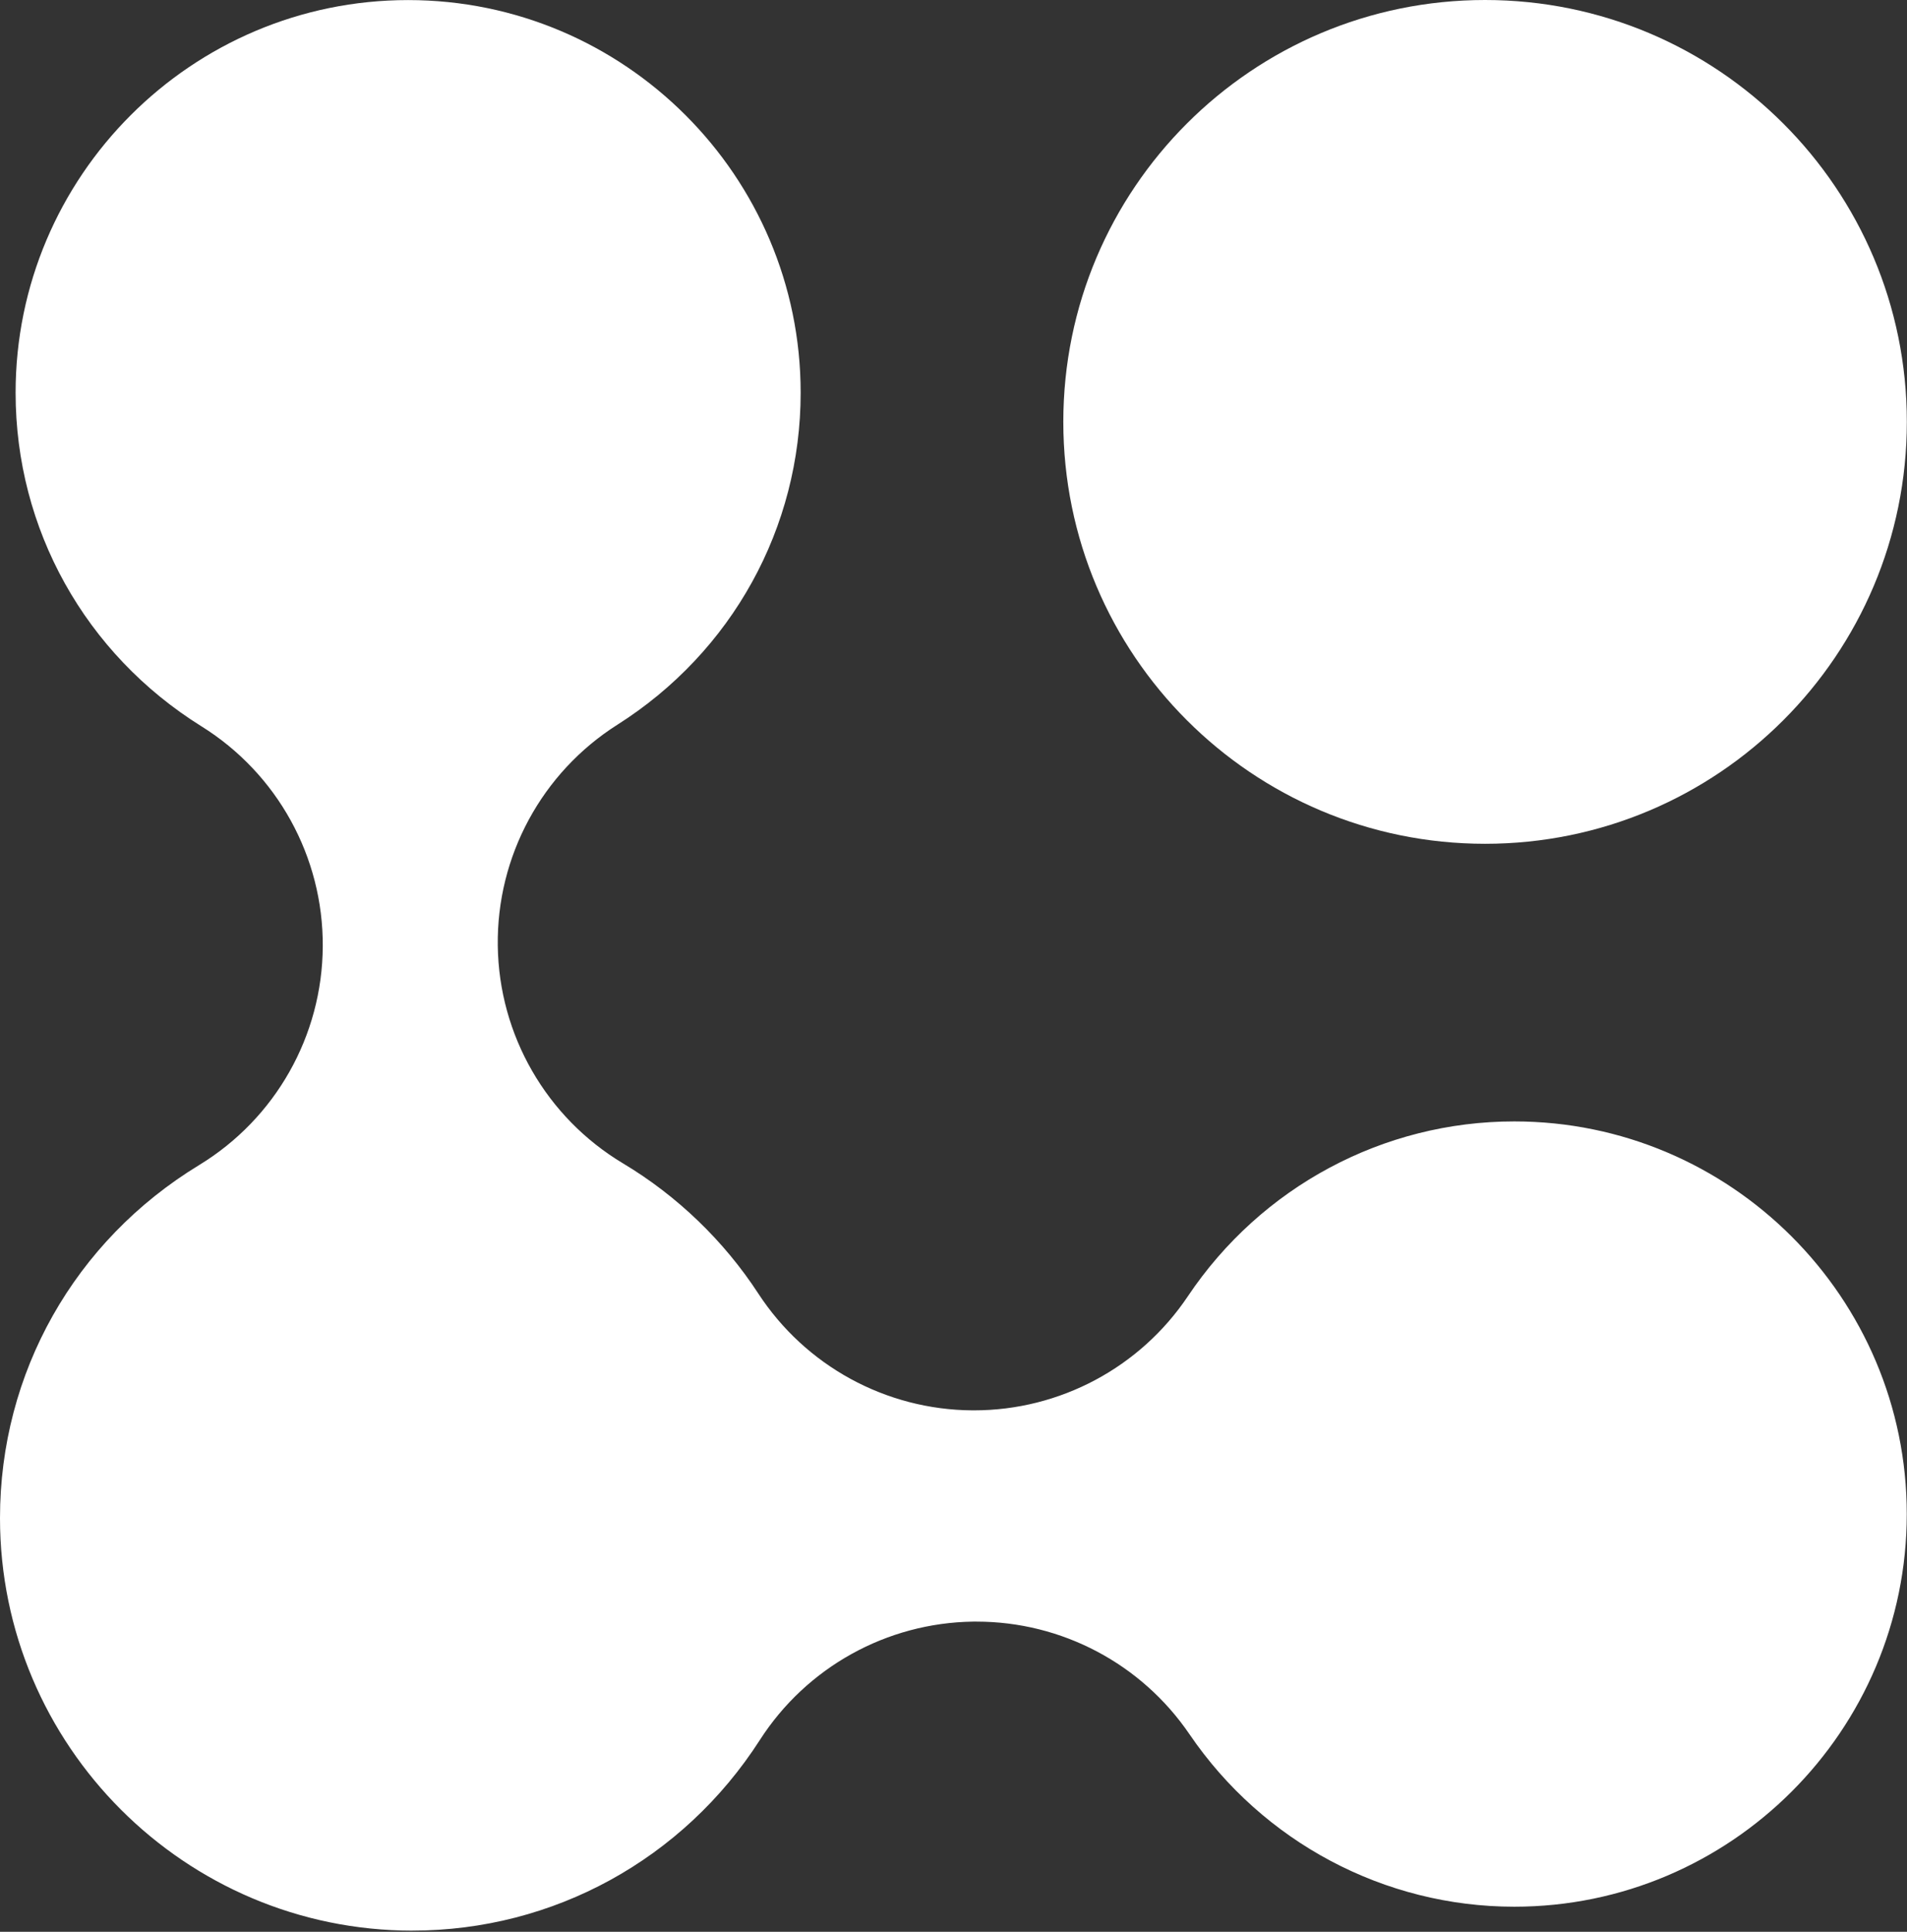
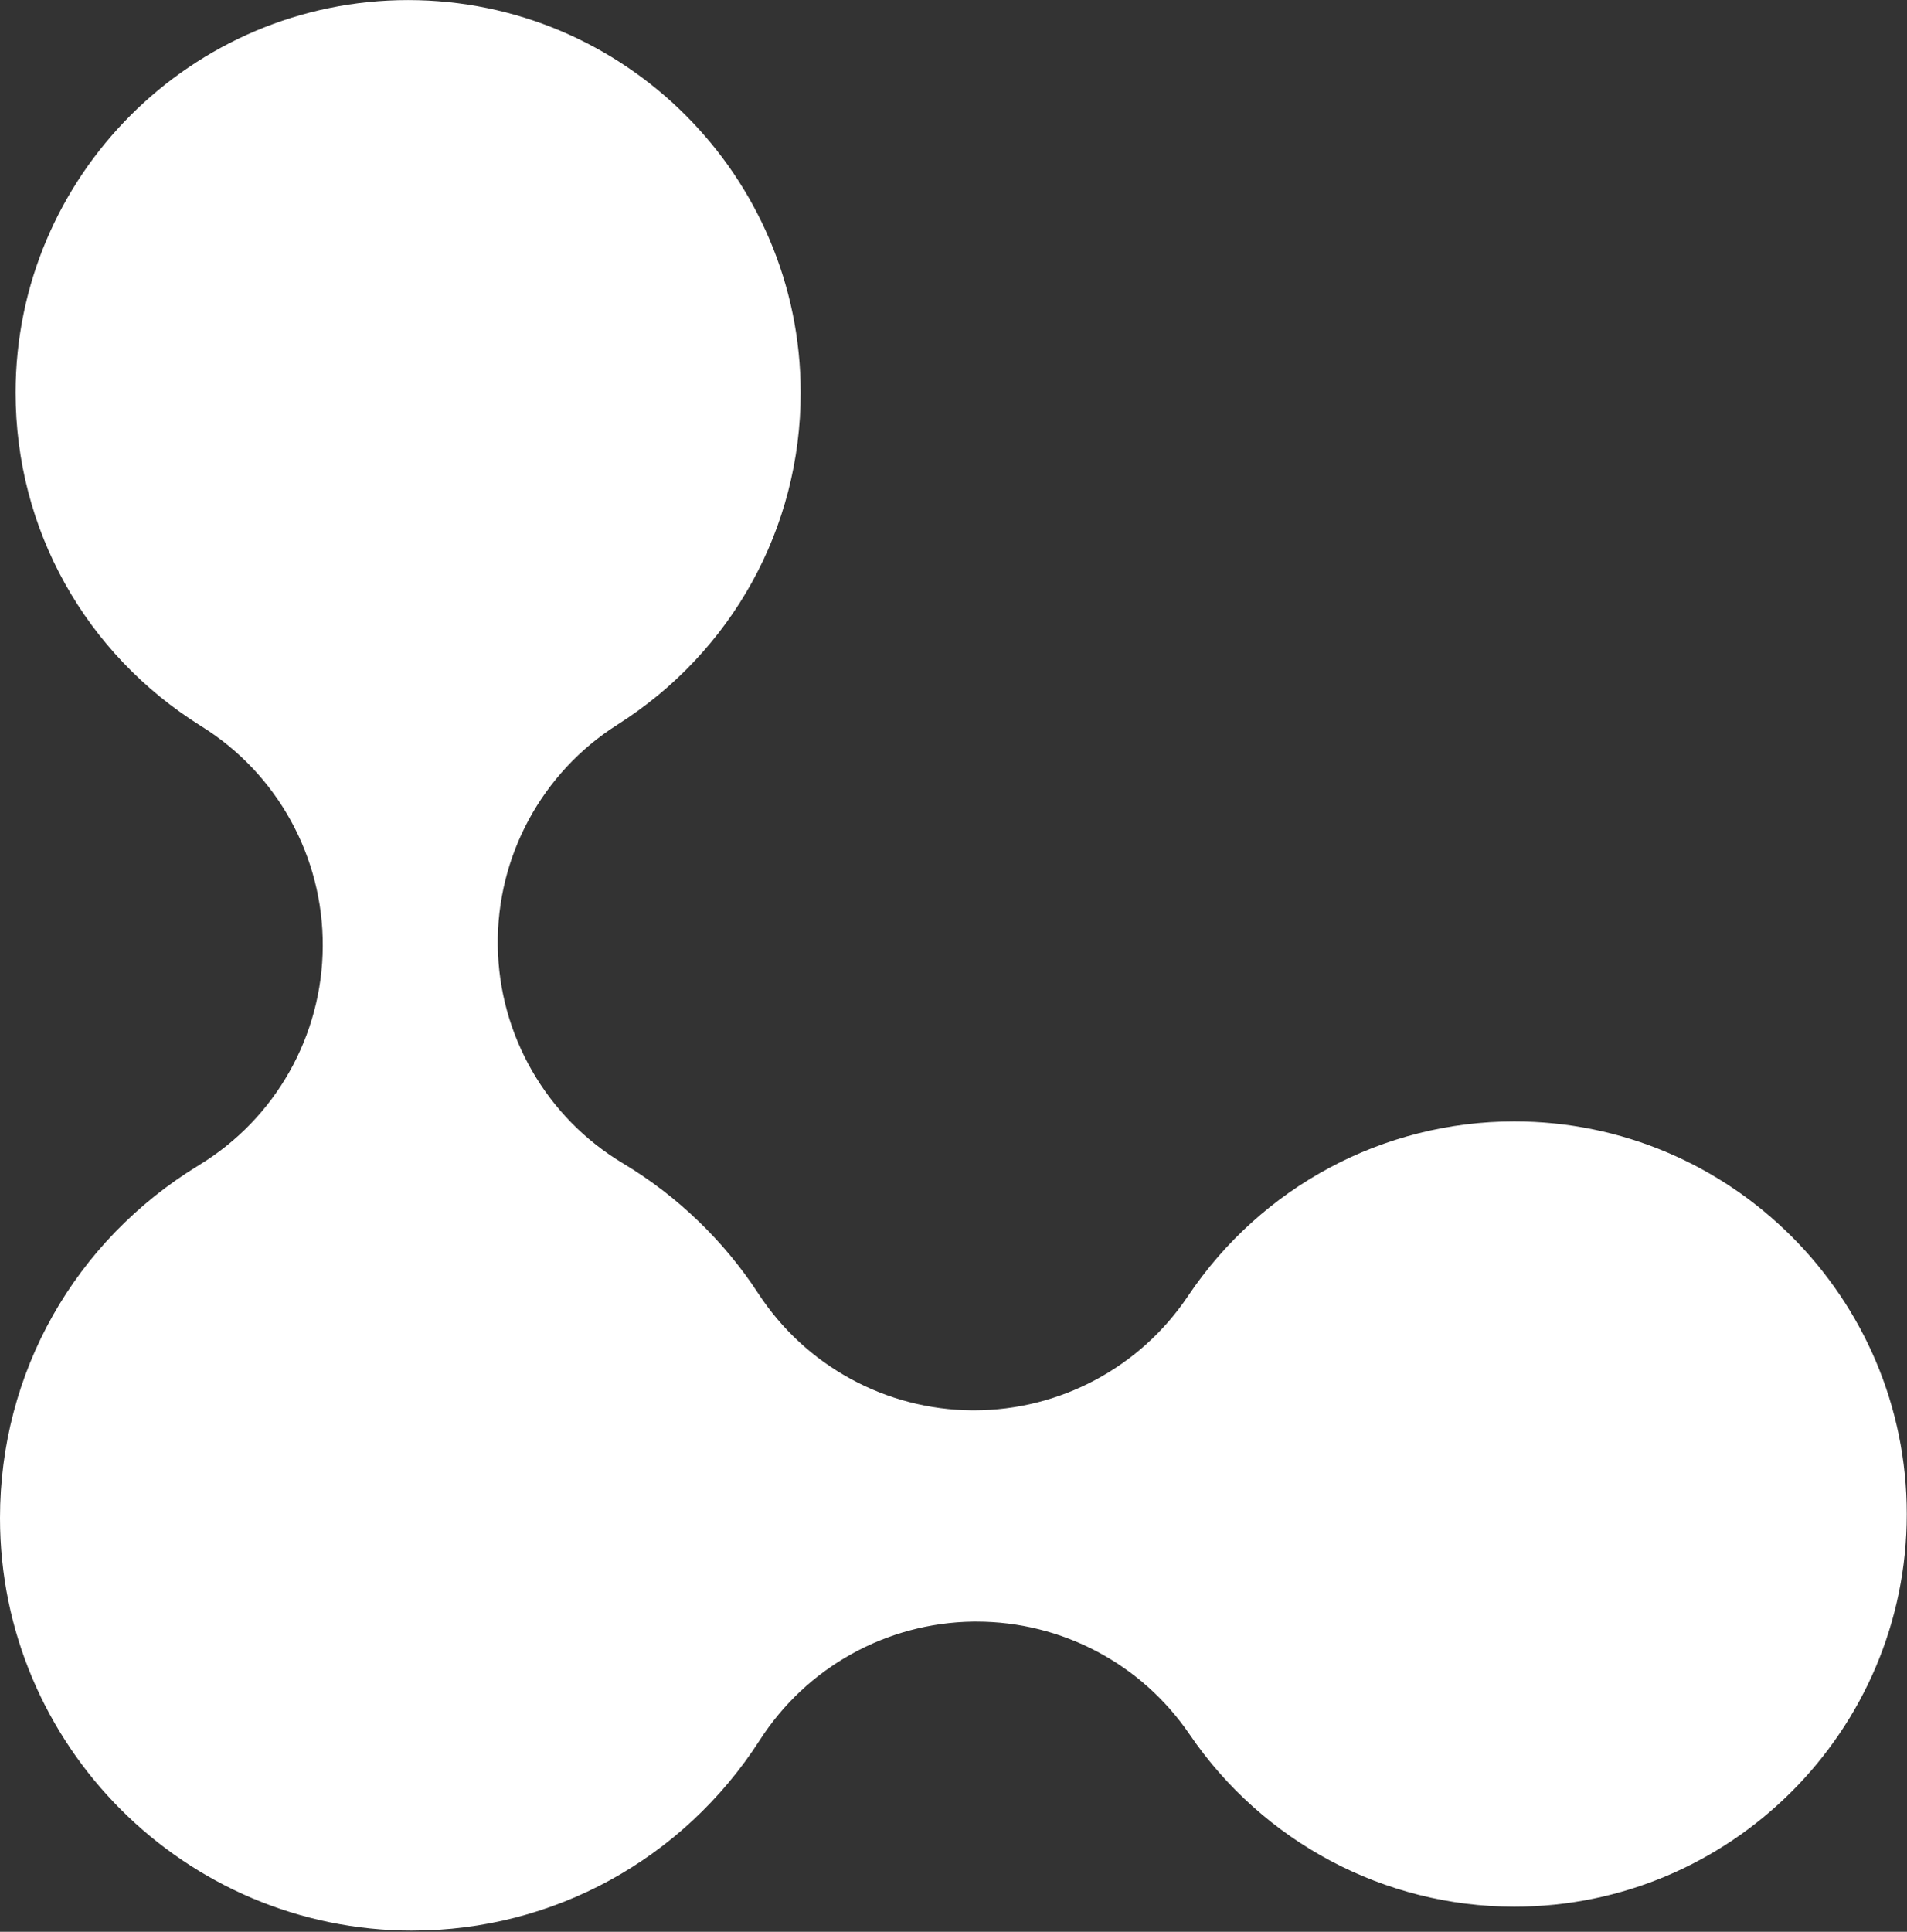
<svg xmlns="http://www.w3.org/2000/svg" width="315" height="319" viewBox="0 0 315 319" fill="none">
  <rect x="0" y="0" width="315" height="319" fill="#333333" stroke="none" />
  <path d="M68.135 318.807C30.564 318.807 0 288.242 0 250.672C0 226.712 12.295 204.923 32.888 192.391C45.502 184.713 53.239 171.044 53.315 156.272C53.398 141.506 45.814 127.748 33.277 119.94C14.053 107.957 2.577 87.359 2.577 64.85C2.577 29.096 31.661 0.012 67.415 0.012C103.169 0.012 132.253 29.096 132.253 64.85C132.253 87.158 120.937 107.657 101.978 119.675C89.505 127.583 82.028 141.394 82.223 156.166C82.417 170.932 90.254 184.542 102.927 192.12C111.844 197.457 119.569 204.881 125.254 213.597C133.055 225.556 146.335 232.804 160.612 232.892C160.701 232.892 160.795 232.892 160.884 232.892C175.06 232.892 188.311 225.834 196.213 214.051C208.337 195.971 228.493 185.179 250.124 185.179C285.878 185.179 314.962 214.264 314.962 250.017C314.962 285.771 285.878 314.856 250.124 314.856C228.682 314.856 208.626 304.206 196.478 286.373C188.547 274.732 175.378 267.779 161.314 267.779C161.119 267.779 160.931 267.779 160.736 267.779C146.459 267.974 133.232 275.316 125.513 287.328C112.852 307.036 91.398 318.801 68.123 318.801L68.135 318.807Z" fill="white" />
-   <path d="M245.307 139.336C283.783 139.336 314.974 108.144 314.974 69.668C314.974 31.191 283.783 0 245.307 0C206.83 0 175.639 31.191 175.639 69.668C175.639 108.144 206.83 139.336 245.307 139.336Z" fill="white" />
</svg>